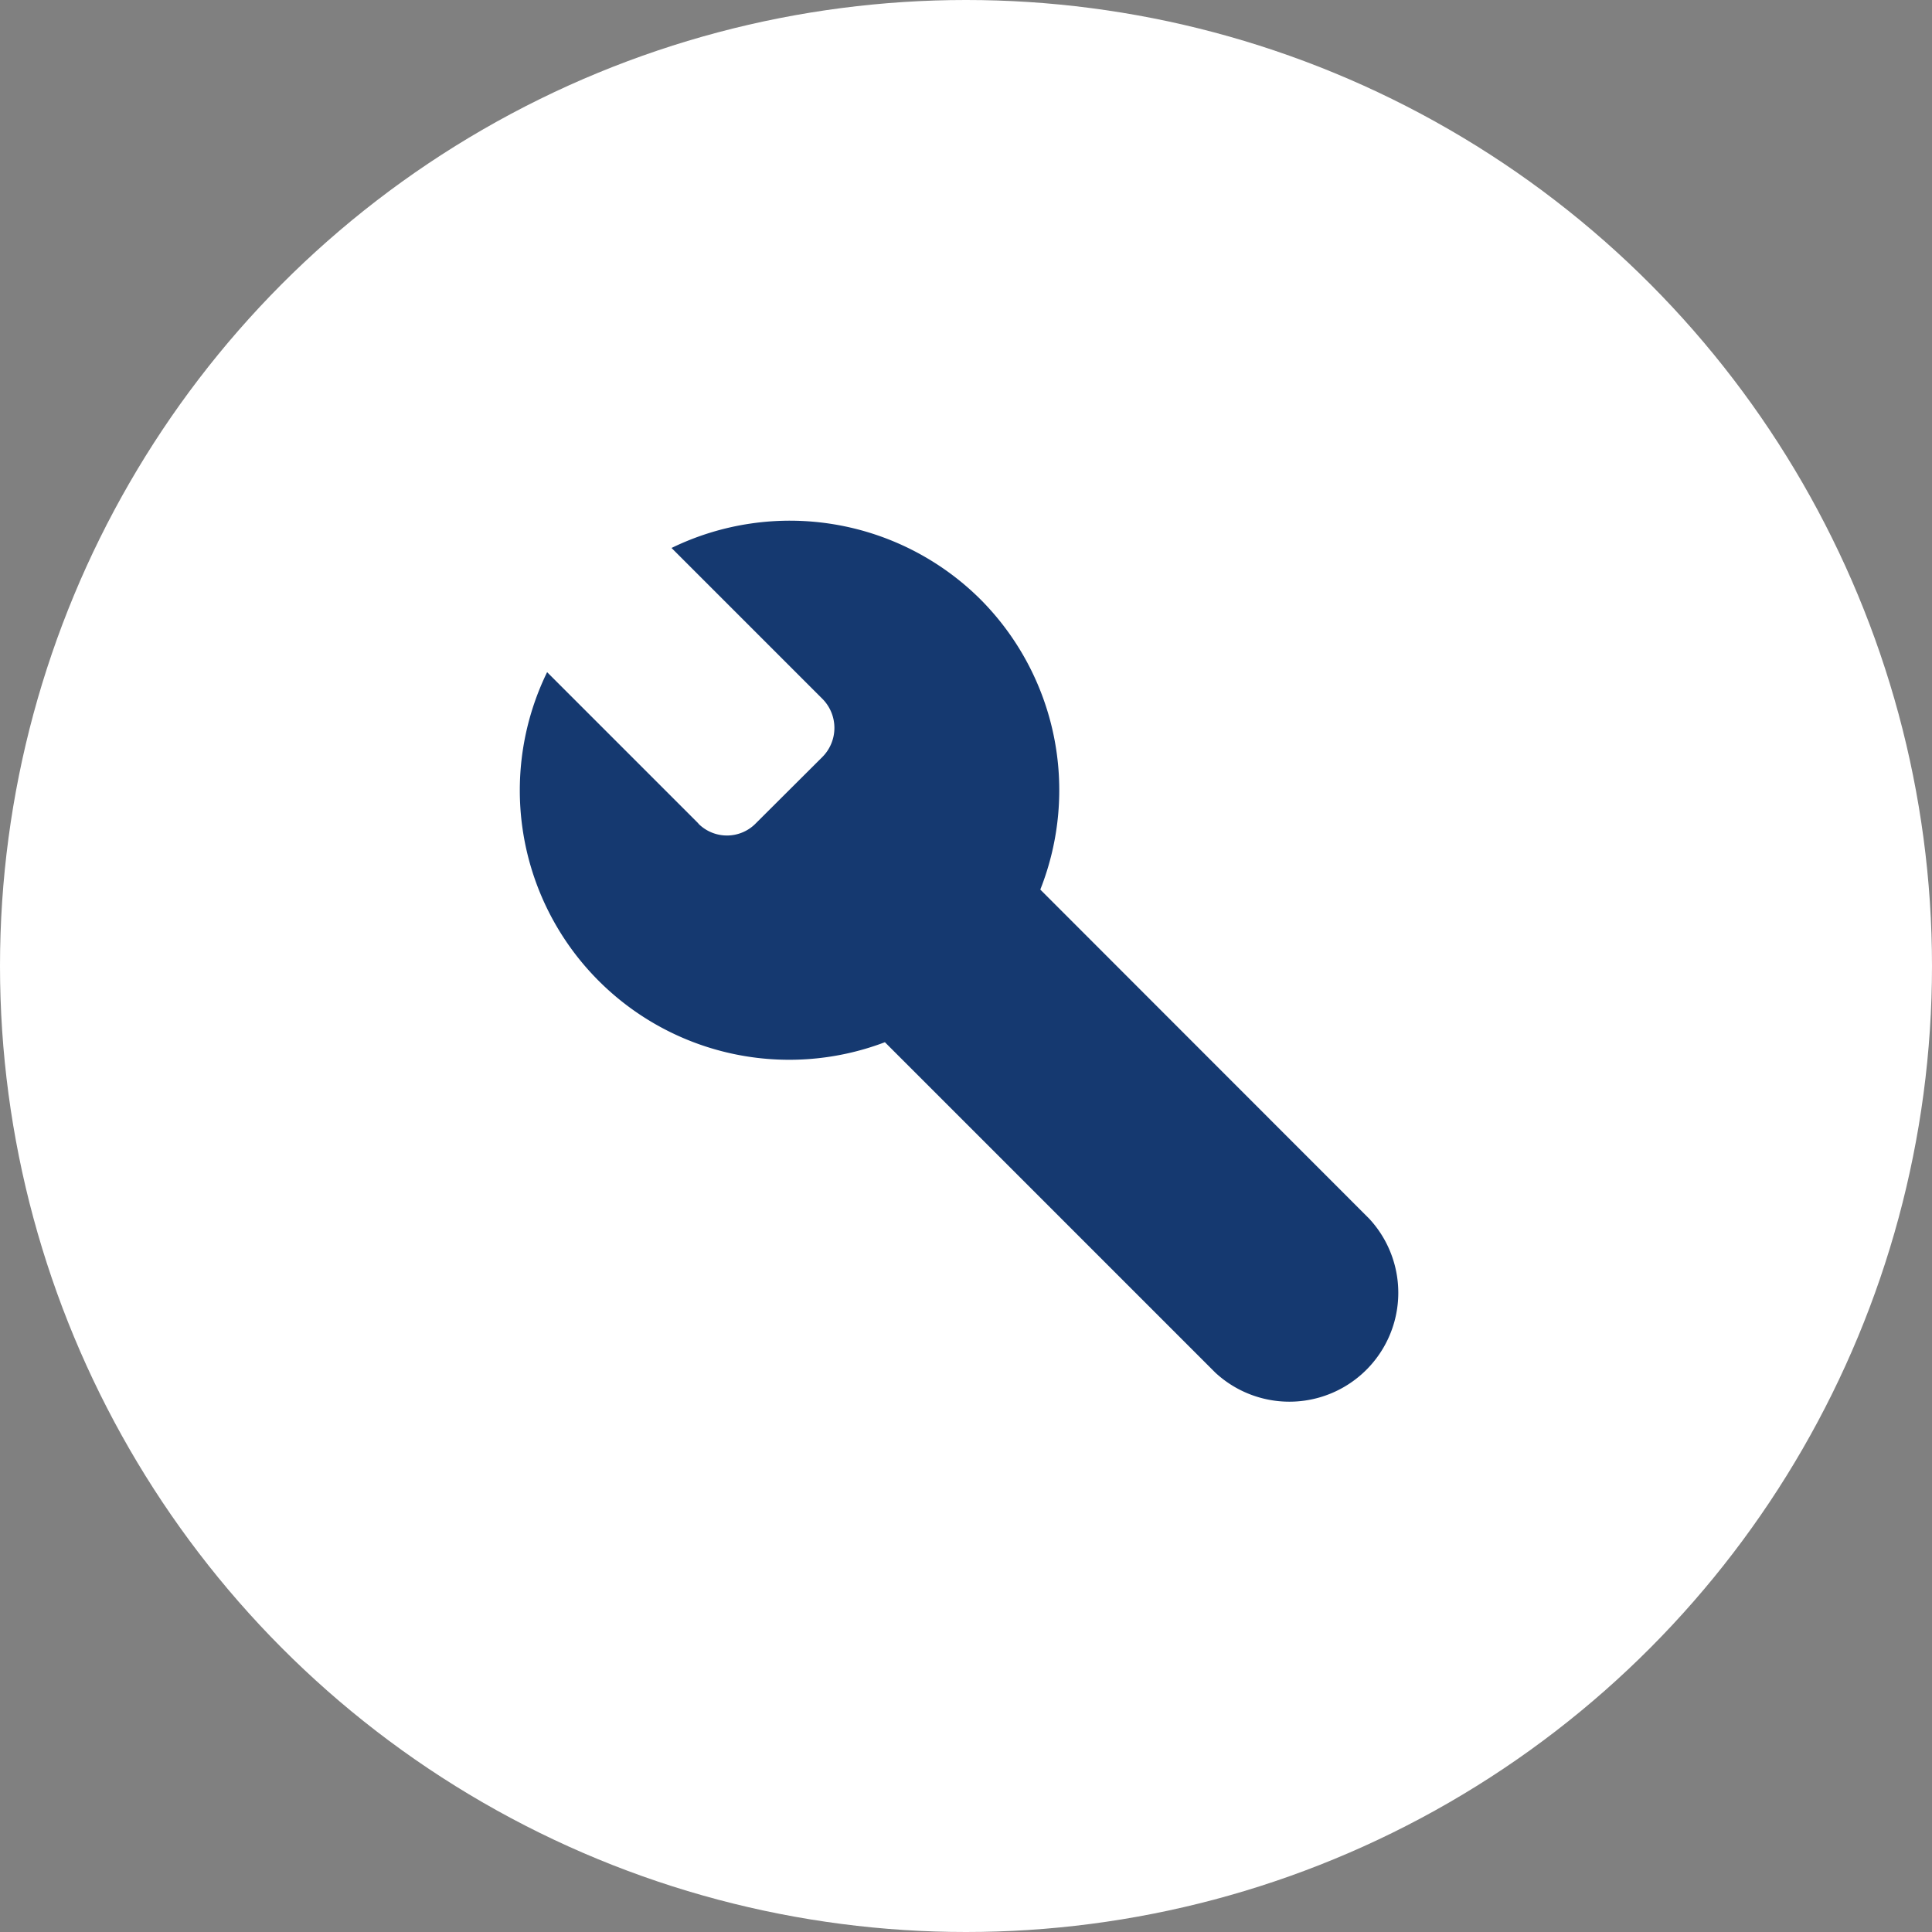
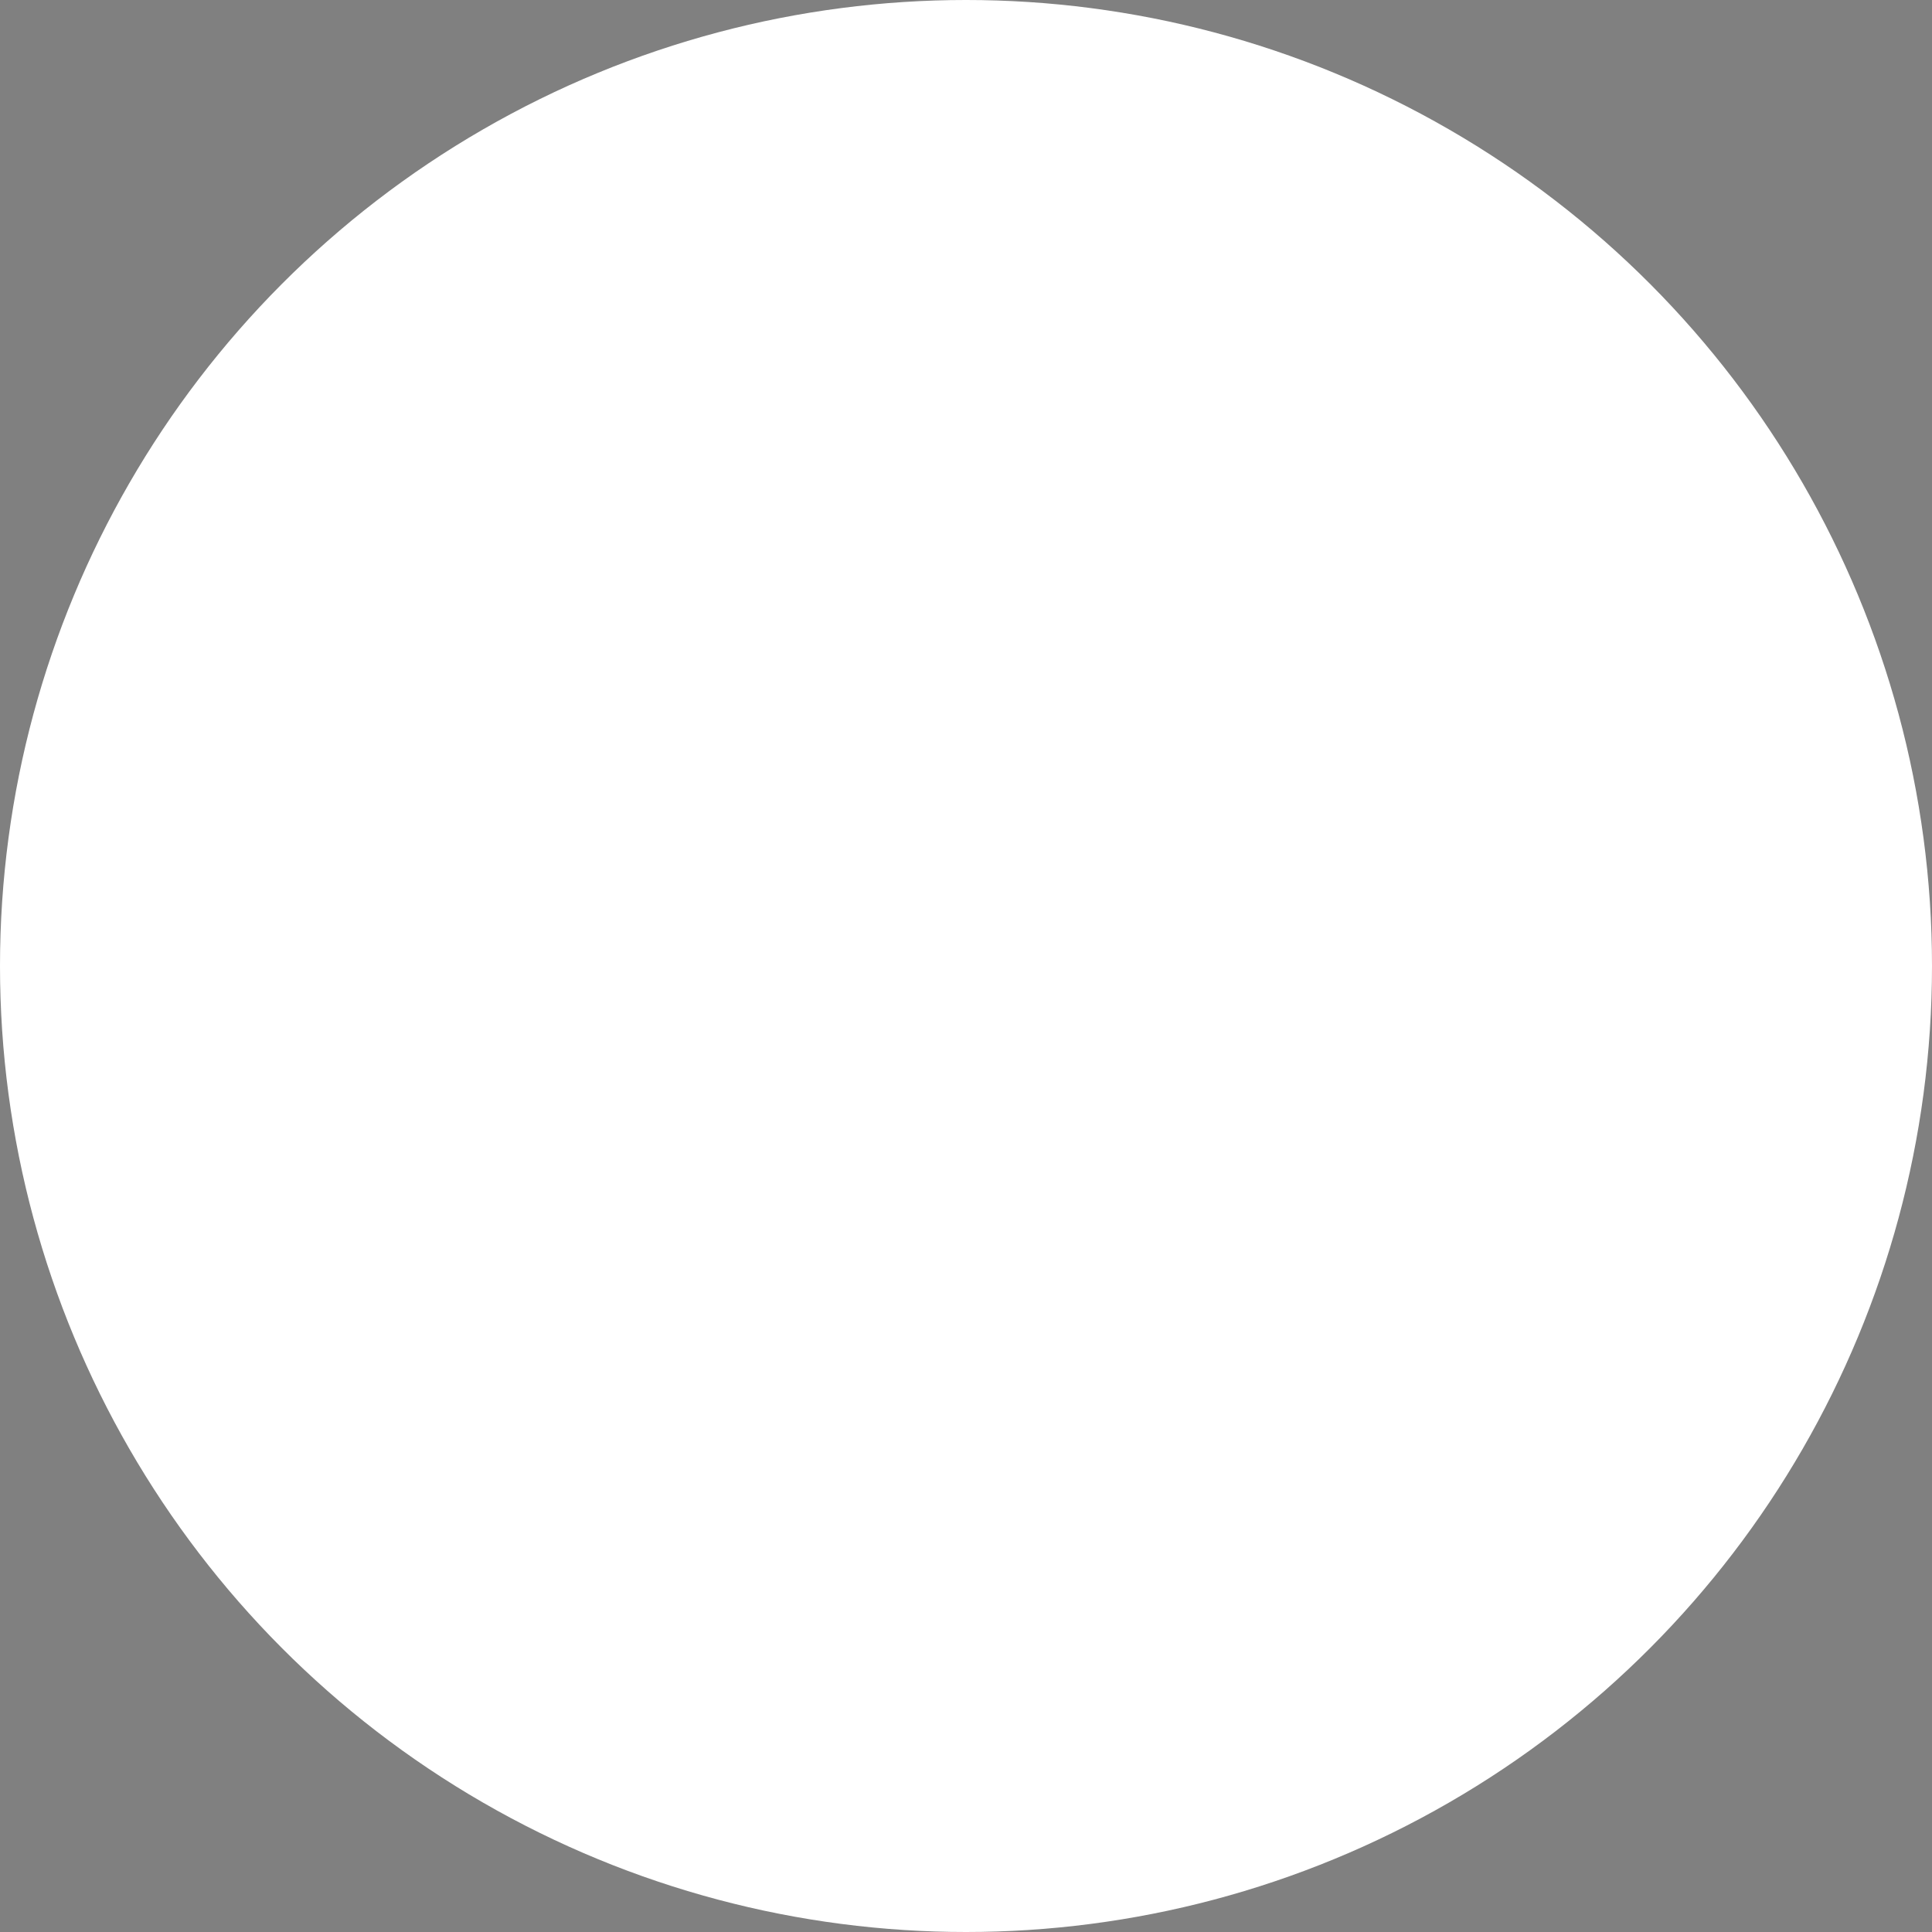
<svg xmlns="http://www.w3.org/2000/svg" id="Capa_1" data-name="Capa 1" viewBox="0 0 91 91">
  <rect x="0" y="0" width="91" height="91" fill="#808080" stroke="none" />
  <defs>
    <style>.cls-1{fill:#fff;}.cls-2{fill:none;}.cls-3{fill:#153970;}</style>
  </defs>
  <title>i</title>
  <circle id="Elipse_134-2" data-name="Elipse 134-2" class="cls-1" cx="45.5" cy="45.5" r="45.5" />
  <g id="build_black_24dp" data-name="build black 24dp">
-     <path id="Trazado_3916" data-name="Trazado 3916" class="cls-2" d="M22.54,22.54H69.46V69.46H22.54Z" />
-     <path id="Trazado_3917" data-name="Trazado 3917" class="cls-3" d="M46.18,28.23a12.73,12.73,0,0,0-14.55-2.42l7.1,7.1a1.94,1.94,0,0,1,0,2.75h0l-3.11,3.1a1.9,1.9,0,0,1-2.7.06l-.05-.06-7.1-7.1A12.69,12.69,0,0,0,41.68,49.09L57.24,64.65a5.13,5.13,0,0,0,7.25-7.25L49,41.9A12.73,12.73,0,0,0,46.18,28.23Z" />
-   </g>
+     </g>
</svg>